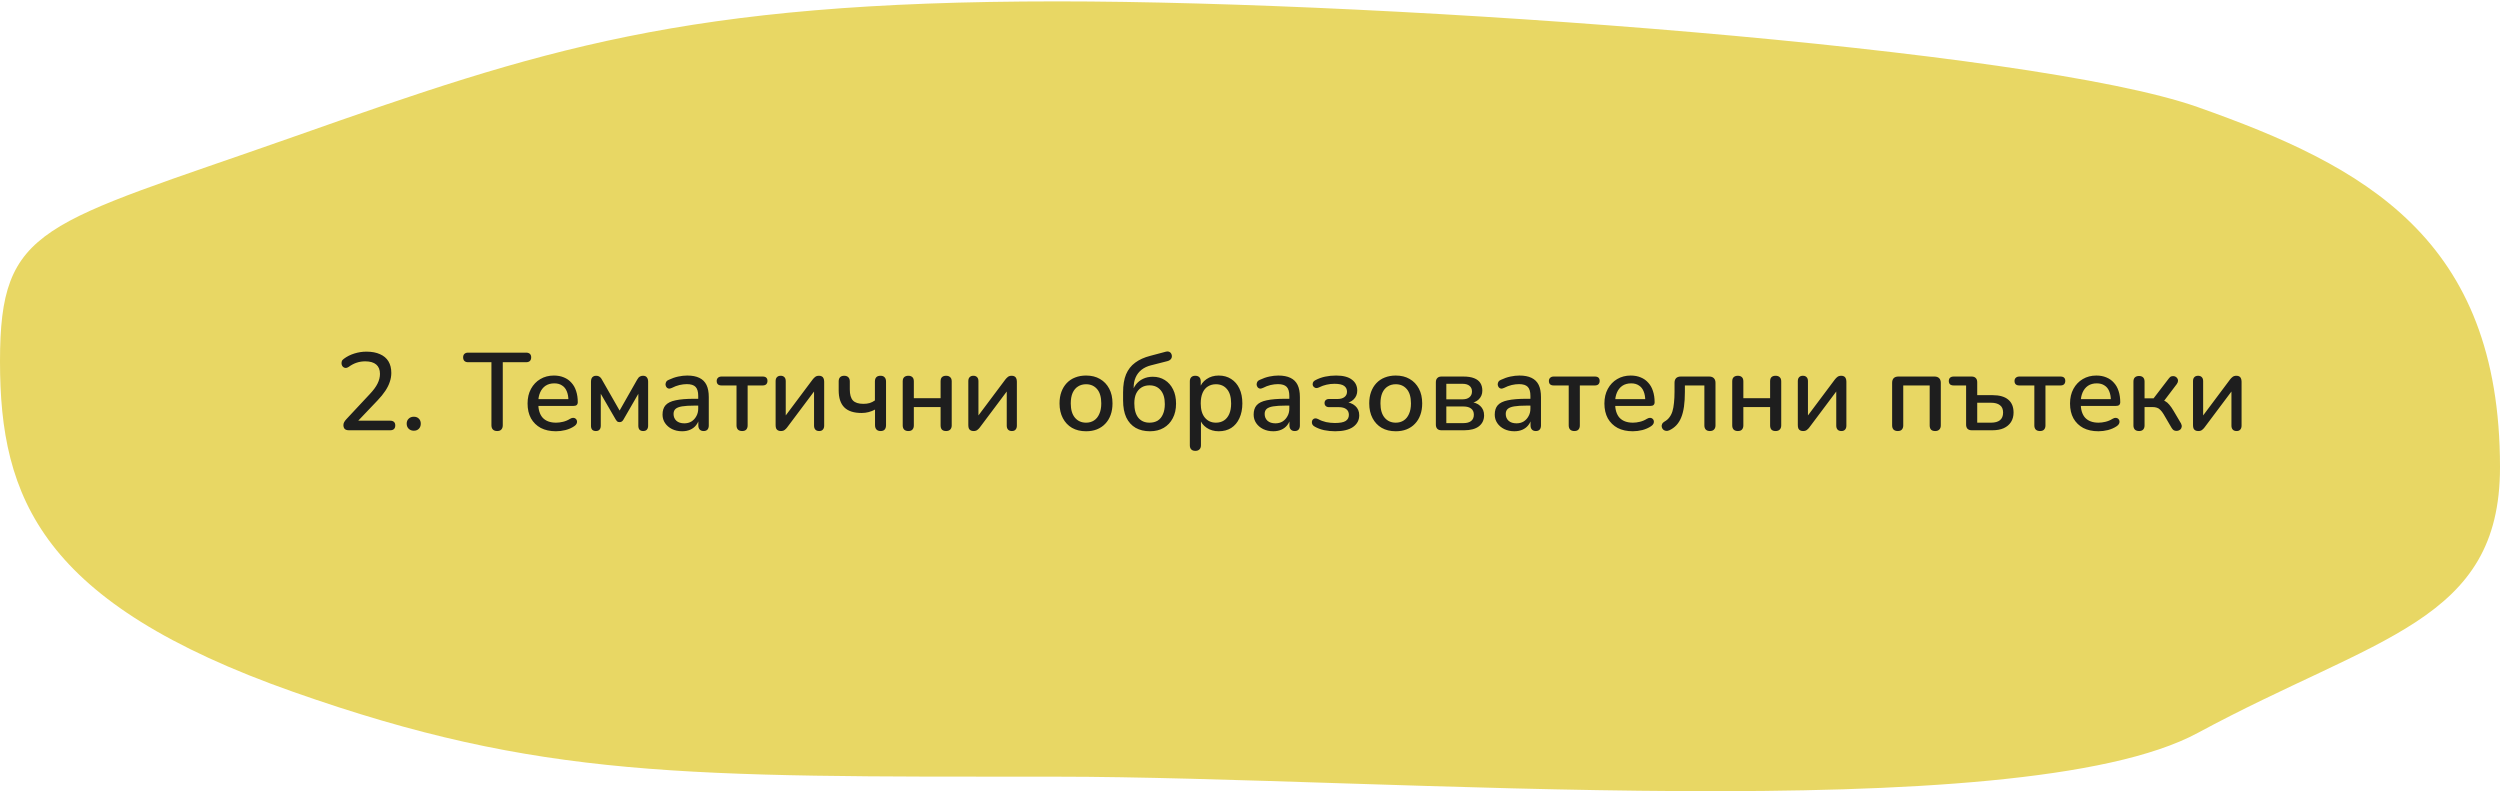
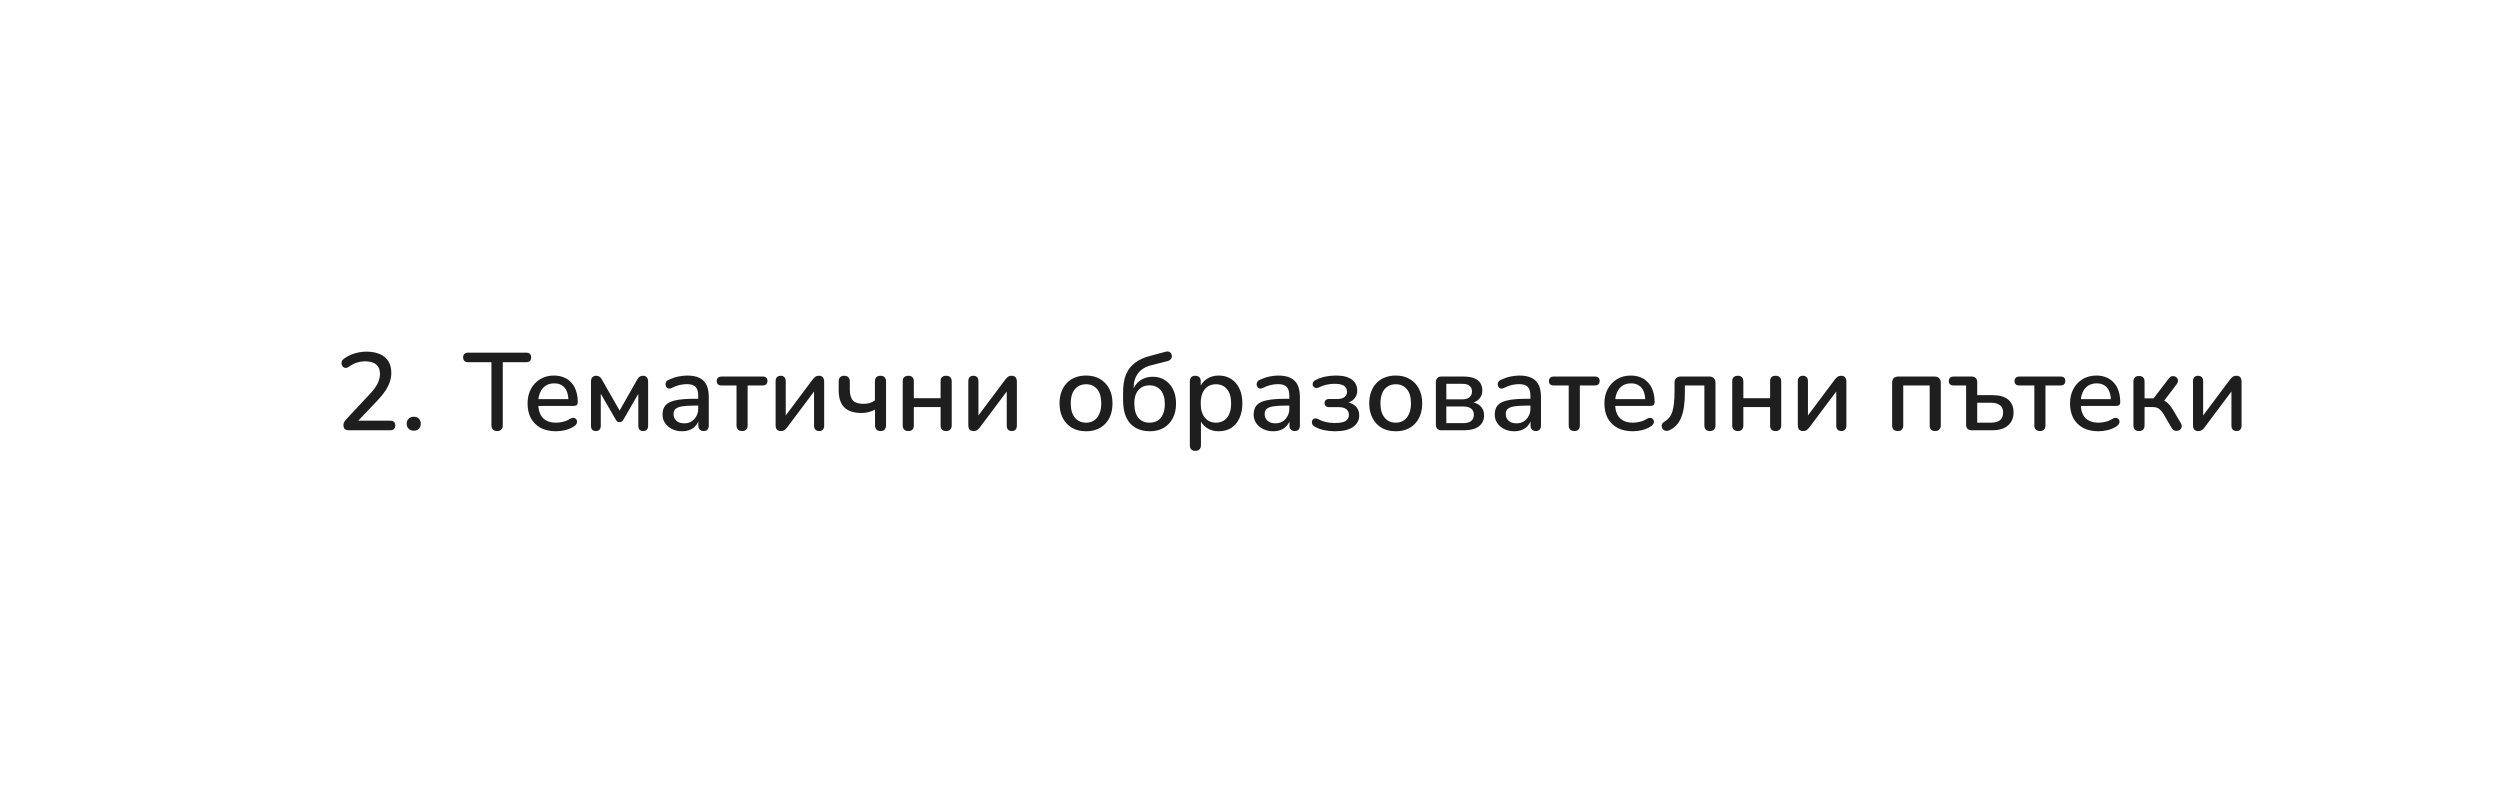
<svg xmlns="http://www.w3.org/2000/svg" width="613" height="194" viewBox="0 0 613 194" fill="none">
-   <path d="M0 88.635C0 122.149 10.121 147.882 71.963 169.668C132.513 190.998 167.534 190.442 259.194 190.442C338.424 190.442 494.932 203.456 538.906 179.704C582.88 155.952 613 152.53 613 114.566C613 58.331 579.708 40.687 538.906 26.269C498.104 11.851 343.088 0.338 259.194 0.338C167.534 0.338 132.513 12.215 71.963 33.545C10.121 55.331 0 55.12 0 88.635Z" fill="#E8D764" />
  <path d="M85.581 105.502C85.095 105.502 84.744 105.394 84.528 105.178C84.312 104.944 84.204 104.629 84.204 104.233C84.204 103.981 84.267 103.738 84.393 103.504C84.519 103.27 84.699 103.027 84.933 102.775L90.684 96.619C91.566 95.683 92.196 94.828 92.574 94.054C92.97 93.262 93.168 92.47 93.168 91.678C93.168 90.67 92.862 89.905 92.25 89.383C91.638 88.861 90.738 88.6 89.55 88.6C88.83 88.6 88.137 88.708 87.471 88.924C86.805 89.14 86.139 89.491 85.473 89.977C85.203 90.157 84.951 90.238 84.717 90.22C84.483 90.202 84.276 90.112 84.096 89.95C83.934 89.788 83.826 89.59 83.772 89.356C83.718 89.122 83.727 88.879 83.799 88.627C83.871 88.375 84.042 88.159 84.312 87.979C85.05 87.421 85.905 86.989 86.877 86.683C87.849 86.377 88.839 86.224 89.847 86.224C91.161 86.224 92.268 86.431 93.168 86.845C94.086 87.241 94.779 87.826 95.247 88.6C95.715 89.374 95.949 90.319 95.949 91.435C95.949 92.191 95.823 92.929 95.571 93.649C95.337 94.369 94.968 95.107 94.464 95.863C93.978 96.601 93.339 97.384 92.547 98.212L87.093 103.936V103.153H95.679C96.075 103.153 96.381 103.252 96.597 103.45C96.813 103.648 96.921 103.936 96.921 104.314C96.921 104.692 96.813 104.989 96.597 105.205C96.381 105.403 96.075 105.502 95.679 105.502H85.581ZM101.473 105.61C100.951 105.61 100.528 105.448 100.204 105.124C99.88 104.8 99.719 104.386 99.719 103.882C99.719 103.378 99.88 102.973 100.204 102.667C100.528 102.343 100.951 102.181 101.473 102.181C101.995 102.181 102.409 102.343 102.715 102.667C103.021 102.973 103.174 103.378 103.174 103.882C103.174 104.386 103.021 104.8 102.715 105.124C102.409 105.448 101.995 105.61 101.473 105.61ZM121.903 105.691C121.453 105.691 121.102 105.565 120.85 105.313C120.616 105.061 120.499 104.71 120.499 104.26V88.816H114.775C114.397 88.816 114.1 88.717 113.884 88.519C113.668 88.303 113.56 88.006 113.56 87.628C113.56 87.25 113.668 86.962 113.884 86.764C114.1 86.566 114.397 86.467 114.775 86.467H129.004C129.4 86.467 129.706 86.566 129.922 86.764C130.138 86.962 130.246 87.25 130.246 87.628C130.246 88.006 130.138 88.303 129.922 88.519C129.706 88.717 129.4 88.816 129.004 88.816H123.28V104.26C123.28 104.71 123.163 105.061 122.929 105.313C122.713 105.565 122.371 105.691 121.903 105.691ZM136.325 105.745C134.885 105.745 133.643 105.475 132.599 104.935C131.573 104.377 130.772 103.594 130.196 102.586C129.638 101.56 129.359 100.345 129.359 98.941C129.359 97.573 129.638 96.376 130.196 95.35C130.754 94.324 131.519 93.523 132.491 92.947C133.463 92.371 134.57 92.083 135.812 92.083C136.73 92.083 137.549 92.236 138.269 92.542C138.989 92.83 139.601 93.262 140.105 93.838C140.627 94.396 141.014 95.08 141.266 95.89C141.536 96.7 141.671 97.609 141.671 98.617C141.671 98.923 141.581 99.157 141.401 99.319C141.221 99.463 140.951 99.535 140.591 99.535H131.519V97.861H139.835L139.376 98.239C139.376 97.339 139.241 96.574 138.971 95.944C138.719 95.314 138.332 94.837 137.81 94.513C137.306 94.171 136.676 94 135.92 94C135.074 94 134.354 94.198 133.76 94.594C133.184 94.99 132.743 95.539 132.437 96.241C132.131 96.943 131.978 97.762 131.978 98.698V98.86C131.978 100.444 132.347 101.641 133.085 102.451C133.841 103.243 134.93 103.639 136.352 103.639C136.892 103.639 137.459 103.567 138.053 103.423C138.665 103.279 139.241 103.036 139.781 102.694C140.087 102.514 140.357 102.433 140.591 102.451C140.843 102.469 141.041 102.55 141.185 102.694C141.347 102.838 141.446 103.018 141.482 103.234C141.518 103.45 141.482 103.675 141.374 103.909C141.266 104.125 141.077 104.323 140.807 104.503C140.195 104.917 139.484 105.232 138.674 105.448C137.864 105.646 137.081 105.745 136.325 105.745ZM146.122 105.691C145.726 105.691 145.42 105.583 145.204 105.367C145.006 105.133 144.907 104.809 144.907 104.395V93.595C144.907 93.289 144.952 93.028 145.042 92.812C145.132 92.596 145.267 92.434 145.447 92.326C145.627 92.2 145.861 92.137 146.149 92.137C146.419 92.137 146.644 92.182 146.824 92.272C147.004 92.362 147.157 92.479 147.283 92.623C147.409 92.767 147.517 92.929 147.607 93.109L151.927 100.669L156.22 93.109C156.328 92.911 156.445 92.74 156.571 92.596C156.697 92.452 156.85 92.344 157.03 92.272C157.21 92.182 157.426 92.137 157.678 92.137C158.092 92.137 158.398 92.263 158.596 92.515C158.812 92.767 158.92 93.127 158.92 93.595V104.395C158.92 104.809 158.812 105.133 158.596 105.367C158.398 105.583 158.101 105.691 157.705 105.691C157.327 105.691 157.03 105.583 156.814 105.367C156.616 105.133 156.517 104.809 156.517 104.395V95.485H157.138L152.872 102.883C152.782 103.045 152.665 103.189 152.521 103.315C152.377 103.441 152.179 103.504 151.927 103.504C151.657 103.504 151.45 103.441 151.306 103.315C151.18 103.171 151.072 103.027 150.982 102.883L146.689 95.485H147.31V104.395C147.31 104.809 147.202 105.133 146.986 105.367C146.788 105.583 146.5 105.691 146.122 105.691ZM167.261 105.745C166.343 105.745 165.515 105.565 164.777 105.205C164.057 104.845 163.49 104.359 163.076 103.747C162.662 103.135 162.455 102.442 162.455 101.668C162.455 100.696 162.698 99.931 163.184 99.373C163.688 98.797 164.507 98.392 165.641 98.158C166.793 97.906 168.341 97.78 170.285 97.78H171.554V99.454H170.312C169.016 99.454 167.99 99.517 167.234 99.643C166.478 99.769 165.938 99.985 165.614 100.291C165.308 100.579 165.155 100.984 165.155 101.506C165.155 102.19 165.389 102.748 165.857 103.18C166.325 103.594 166.973 103.801 167.801 103.801C168.467 103.801 169.052 103.648 169.556 103.342C170.06 103.018 170.456 102.586 170.744 102.046C171.05 101.506 171.203 100.885 171.203 100.183V97.078C171.203 96.052 170.987 95.314 170.555 94.864C170.123 94.414 169.412 94.189 168.422 94.189C167.846 94.189 167.243 94.261 166.613 94.405C166.001 94.549 165.362 94.792 164.696 95.134C164.39 95.278 164.129 95.323 163.913 95.269C163.697 95.215 163.526 95.098 163.4 94.918C163.274 94.72 163.202 94.513 163.184 94.297C163.184 94.063 163.238 93.838 163.346 93.622C163.472 93.406 163.679 93.244 163.967 93.136C164.759 92.758 165.542 92.488 166.316 92.326C167.09 92.164 167.819 92.083 168.503 92.083C169.709 92.083 170.699 92.272 171.473 92.65C172.265 93.028 172.85 93.604 173.228 94.378C173.606 95.152 173.795 96.151 173.795 97.375V104.314C173.795 104.746 173.687 105.088 173.471 105.34C173.255 105.574 172.94 105.691 172.526 105.691C172.13 105.691 171.815 105.574 171.581 105.34C171.347 105.088 171.23 104.746 171.23 104.314V102.559H171.473C171.329 103.225 171.059 103.801 170.663 104.287C170.285 104.755 169.808 105.115 169.232 105.367C168.656 105.619 167.999 105.745 167.261 105.745ZM181.971 105.691C181.539 105.691 181.197 105.574 180.945 105.34C180.711 105.088 180.594 104.746 180.594 104.314V94.513H176.922C176.13 94.513 175.734 94.144 175.734 93.406C175.734 93.082 175.842 92.821 176.058 92.623C176.274 92.425 176.562 92.326 176.922 92.326H186.993C187.785 92.326 188.181 92.686 188.181 93.406C188.181 93.766 188.073 94.045 187.857 94.243C187.659 94.423 187.371 94.513 186.993 94.513H183.321V104.314C183.321 104.746 183.204 105.088 182.97 105.34C182.754 105.574 182.421 105.691 181.971 105.691ZM191.449 105.691C191.179 105.691 190.945 105.637 190.747 105.529C190.567 105.439 190.423 105.286 190.315 105.07C190.225 104.854 190.18 104.575 190.18 104.233V93.46C190.18 93.028 190.288 92.704 190.504 92.488C190.72 92.254 191.026 92.137 191.422 92.137C191.818 92.137 192.124 92.254 192.34 92.488C192.556 92.704 192.664 93.028 192.664 93.46V102.802H191.962L199.279 93.028C199.459 92.794 199.666 92.587 199.9 92.407C200.134 92.227 200.449 92.137 200.845 92.137C201.115 92.137 201.34 92.191 201.52 92.299C201.7 92.389 201.835 92.542 201.925 92.758C202.033 92.974 202.087 93.253 202.087 93.595V104.368C202.087 104.782 201.979 105.106 201.763 105.34C201.565 105.574 201.268 105.691 200.872 105.691C200.458 105.691 200.143 105.574 199.927 105.34C199.711 105.106 199.603 104.782 199.603 104.368V95.026H200.332L192.988 104.827C192.826 105.043 192.628 105.241 192.394 105.421C192.178 105.601 191.863 105.691 191.449 105.691ZM215.932 105.691C215.482 105.691 215.14 105.565 214.906 105.313C214.672 105.061 214.555 104.701 214.555 104.233V100.426C214.069 100.696 213.547 100.903 212.989 101.047C212.449 101.191 211.873 101.263 211.261 101.263C209.353 101.263 207.94 100.804 207.022 99.886C206.104 98.968 205.645 97.573 205.645 95.701V93.514C205.645 93.064 205.762 92.722 205.996 92.488C206.23 92.254 206.563 92.137 206.995 92.137C207.427 92.137 207.76 92.254 207.994 92.488C208.246 92.722 208.372 93.064 208.372 93.514V95.485C208.372 96.727 208.624 97.627 209.128 98.185C209.65 98.743 210.505 99.022 211.693 99.022C212.269 99.022 212.782 98.959 213.232 98.833C213.682 98.689 214.114 98.473 214.528 98.185V93.568C214.528 92.614 214.987 92.137 215.905 92.137C216.355 92.137 216.688 92.263 216.904 92.515C217.138 92.749 217.255 93.1 217.255 93.568V104.233C217.255 104.701 217.147 105.061 216.931 105.313C216.715 105.565 216.382 105.691 215.932 105.691ZM222.723 105.691C222.291 105.691 221.949 105.574 221.697 105.34C221.463 105.088 221.346 104.746 221.346 104.314V93.514C221.346 93.046 221.463 92.704 221.697 92.488C221.949 92.254 222.291 92.137 222.723 92.137C223.155 92.137 223.488 92.254 223.722 92.488C223.956 92.704 224.073 93.046 224.073 93.514V97.645H230.634V93.514C230.634 93.046 230.742 92.704 230.958 92.488C231.192 92.254 231.534 92.137 231.984 92.137C232.416 92.137 232.749 92.254 232.983 92.488C233.235 92.704 233.361 93.046 233.361 93.514V104.314C233.361 104.746 233.235 105.088 232.983 105.34C232.749 105.574 232.416 105.691 231.984 105.691C231.534 105.691 231.192 105.574 230.958 105.34C230.742 105.088 230.634 104.746 230.634 104.314V99.805H224.073V104.314C224.073 104.746 223.956 105.088 223.722 105.34C223.506 105.574 223.173 105.691 222.723 105.691ZM238.699 105.691C238.429 105.691 238.195 105.637 237.997 105.529C237.817 105.439 237.673 105.286 237.565 105.07C237.475 104.854 237.43 104.575 237.43 104.233V93.46C237.43 93.028 237.538 92.704 237.754 92.488C237.97 92.254 238.276 92.137 238.672 92.137C239.068 92.137 239.374 92.254 239.59 92.488C239.806 92.704 239.914 93.028 239.914 93.46V102.802H239.212L246.529 93.028C246.709 92.794 246.916 92.587 247.15 92.407C247.384 92.227 247.699 92.137 248.095 92.137C248.365 92.137 248.59 92.191 248.77 92.299C248.95 92.389 249.085 92.542 249.175 92.758C249.283 92.974 249.337 93.253 249.337 93.595V104.368C249.337 104.782 249.229 105.106 249.013 105.34C248.815 105.574 248.518 105.691 248.122 105.691C247.708 105.691 247.393 105.574 247.177 105.34C246.961 105.106 246.853 104.782 246.853 104.368V95.026H247.582L240.238 104.827C240.076 105.043 239.878 105.241 239.644 105.421C239.428 105.601 239.113 105.691 238.699 105.691ZM266.305 105.745C264.973 105.745 263.821 105.466 262.849 104.908C261.895 104.35 261.148 103.558 260.608 102.532C260.068 101.506 259.798 100.3 259.798 98.914C259.798 97.852 259.951 96.907 260.257 96.079C260.563 95.251 260.995 94.54 261.553 93.946C262.129 93.334 262.813 92.875 263.605 92.569C264.415 92.245 265.315 92.083 266.305 92.083C267.619 92.083 268.753 92.362 269.707 92.92C270.679 93.478 271.435 94.27 271.975 95.296C272.515 96.304 272.785 97.51 272.785 98.914C272.785 99.958 272.632 100.903 272.326 101.749C272.02 102.595 271.579 103.315 271.003 103.909C270.445 104.503 269.761 104.962 268.951 105.286C268.159 105.592 267.277 105.745 266.305 105.745ZM266.305 103.639C267.043 103.639 267.691 103.459 268.249 103.099C268.807 102.739 269.239 102.208 269.545 101.506C269.869 100.804 270.031 99.94 270.031 98.914C270.031 97.366 269.689 96.196 269.005 95.404C268.321 94.612 267.421 94.216 266.305 94.216C265.549 94.216 264.892 94.396 264.334 94.756C263.776 95.098 263.335 95.62 263.011 96.322C262.705 97.024 262.552 97.888 262.552 98.914C262.552 100.444 262.894 101.614 263.578 102.424C264.262 103.234 265.171 103.639 266.305 103.639ZM281.969 105.745C280.619 105.745 279.449 105.466 278.459 104.908C277.469 104.332 276.704 103.486 276.164 102.37C275.642 101.236 275.381 99.841 275.381 98.185V96.187C275.381 94.423 275.624 92.956 276.11 91.786C276.614 90.598 277.361 89.644 278.351 88.924C279.341 88.186 280.574 87.628 282.05 87.25L285.803 86.251C286.181 86.143 286.505 86.161 286.775 86.305C287.045 86.449 287.225 86.701 287.315 87.061C287.387 87.439 287.324 87.754 287.126 88.006C286.946 88.258 286.658 88.438 286.262 88.546L282.239 89.572C281.303 89.806 280.52 90.175 279.89 90.679C279.26 91.183 278.783 91.804 278.459 92.542C278.135 93.28 277.973 94.126 277.973 95.08V96.322H277.568C277.766 95.548 278.09 94.864 278.54 94.27C279.008 93.676 279.584 93.217 280.268 92.893C280.97 92.551 281.771 92.38 282.671 92.38C283.787 92.38 284.768 92.65 285.614 93.19C286.478 93.73 287.153 94.495 287.639 95.485C288.125 96.457 288.368 97.618 288.368 98.968C288.368 100.354 288.098 101.551 287.558 102.559C287.036 103.567 286.298 104.35 285.344 104.908C284.39 105.466 283.265 105.745 281.969 105.745ZM281.861 103.639C282.653 103.639 283.328 103.468 283.886 103.126C284.444 102.766 284.867 102.244 285.155 101.56C285.461 100.876 285.614 100.048 285.614 99.076C285.614 97.618 285.281 96.493 284.615 95.701C283.949 94.891 283.031 94.486 281.861 94.486C281.087 94.486 280.421 94.666 279.863 95.026C279.305 95.386 278.873 95.89 278.567 96.538C278.279 97.186 278.135 97.969 278.135 98.887C278.135 100.435 278.459 101.614 279.107 102.424C279.773 103.234 280.691 103.639 281.861 103.639ZM293.097 110.551C292.665 110.551 292.332 110.434 292.098 110.2C291.864 109.966 291.747 109.624 291.747 109.174V93.514C291.747 93.064 291.864 92.722 292.098 92.488C292.332 92.254 292.656 92.137 293.07 92.137C293.502 92.137 293.835 92.254 294.069 92.488C294.303 92.722 294.42 93.064 294.42 93.514V95.863L294.123 95.296C294.411 94.324 294.978 93.55 295.824 92.974C296.67 92.38 297.669 92.083 298.821 92.083C299.991 92.083 301.008 92.362 301.872 92.92C302.754 93.478 303.429 94.261 303.897 95.269C304.383 96.277 304.626 97.492 304.626 98.914C304.626 100.3 304.383 101.515 303.897 102.559C303.429 103.585 302.763 104.377 301.899 104.935C301.035 105.475 300.009 105.745 298.821 105.745C297.687 105.745 296.697 105.457 295.851 104.881C295.005 104.305 294.438 103.54 294.15 102.586H294.474V109.174C294.474 109.624 294.348 109.966 294.096 110.2C293.862 110.434 293.529 110.551 293.097 110.551ZM298.146 103.639C298.902 103.639 299.559 103.459 300.117 103.099C300.675 102.739 301.107 102.208 301.413 101.506C301.719 100.804 301.872 99.94 301.872 98.914C301.872 97.366 301.53 96.196 300.846 95.404C300.18 94.612 299.28 94.216 298.146 94.216C297.408 94.216 296.751 94.396 296.175 94.756C295.617 95.098 295.185 95.62 294.879 96.322C294.573 97.024 294.42 97.888 294.42 98.914C294.42 100.444 294.762 101.614 295.446 102.424C296.13 103.234 297.03 103.639 298.146 103.639ZM312.201 105.745C311.283 105.745 310.455 105.565 309.717 105.205C308.997 104.845 308.43 104.359 308.016 103.747C307.602 103.135 307.395 102.442 307.395 101.668C307.395 100.696 307.638 99.931 308.124 99.373C308.628 98.797 309.447 98.392 310.581 98.158C311.733 97.906 313.281 97.78 315.225 97.78H316.494V99.454H315.252C313.956 99.454 312.93 99.517 312.174 99.643C311.418 99.769 310.878 99.985 310.554 100.291C310.248 100.579 310.095 100.984 310.095 101.506C310.095 102.19 310.329 102.748 310.797 103.18C311.265 103.594 311.913 103.801 312.741 103.801C313.407 103.801 313.992 103.648 314.496 103.342C315 103.018 315.396 102.586 315.684 102.046C315.99 101.506 316.143 100.885 316.143 100.183V97.078C316.143 96.052 315.927 95.314 315.495 94.864C315.063 94.414 314.352 94.189 313.362 94.189C312.786 94.189 312.183 94.261 311.553 94.405C310.941 94.549 310.302 94.792 309.636 95.134C309.33 95.278 309.069 95.323 308.853 95.269C308.637 95.215 308.466 95.098 308.34 94.918C308.214 94.72 308.142 94.513 308.124 94.297C308.124 94.063 308.178 93.838 308.286 93.622C308.412 93.406 308.619 93.244 308.907 93.136C309.699 92.758 310.482 92.488 311.256 92.326C312.03 92.164 312.759 92.083 313.443 92.083C314.649 92.083 315.639 92.272 316.413 92.65C317.205 93.028 317.79 93.604 318.168 94.378C318.546 95.152 318.735 96.151 318.735 97.375V104.314C318.735 104.746 318.627 105.088 318.411 105.34C318.195 105.574 317.88 105.691 317.466 105.691C317.07 105.691 316.755 105.574 316.521 105.34C316.287 105.088 316.17 104.746 316.17 104.314V102.559H316.413C316.269 103.225 315.999 103.801 315.603 104.287C315.225 104.755 314.748 105.115 314.172 105.367C313.596 105.619 312.939 105.745 312.201 105.745ZM327.371 105.745C326.453 105.745 325.553 105.655 324.671 105.475C323.789 105.277 323.024 104.989 322.376 104.611C322.106 104.467 321.917 104.296 321.809 104.098C321.701 103.882 321.656 103.666 321.674 103.45C321.692 103.216 321.764 103.027 321.89 102.883C322.034 102.721 322.214 102.622 322.43 102.586C322.664 102.55 322.934 102.613 323.24 102.775C323.816 103.099 324.464 103.342 325.184 103.504C325.904 103.648 326.615 103.72 327.317 103.72C328.541 103.72 329.414 103.558 329.936 103.234C330.476 102.892 330.746 102.388 330.746 101.722C330.746 101.11 330.53 100.642 330.098 100.318C329.666 99.994 329.054 99.832 328.262 99.832H325.886C325.544 99.832 325.274 99.742 325.076 99.562C324.878 99.382 324.779 99.139 324.779 98.833C324.779 98.509 324.878 98.266 325.076 98.104C325.274 97.924 325.544 97.834 325.886 97.834H327.965C328.667 97.834 329.225 97.681 329.639 97.375C330.071 97.051 330.287 96.61 330.287 96.052C330.287 95.44 330.053 94.963 329.585 94.621C329.117 94.279 328.325 94.108 327.209 94.108C326.543 94.108 325.895 94.18 325.265 94.324C324.635 94.468 324.032 94.684 323.456 94.972C323.078 95.152 322.763 95.197 322.511 95.107C322.259 95.017 322.07 94.855 321.944 94.621C321.836 94.369 321.827 94.117 321.917 93.865C322.007 93.595 322.214 93.379 322.538 93.217C323.276 92.821 324.068 92.533 324.914 92.353C325.76 92.173 326.66 92.083 327.614 92.083C329.324 92.083 330.611 92.416 331.475 93.082C332.357 93.73 332.798 94.63 332.798 95.782C332.798 96.628 332.51 97.339 331.934 97.915C331.376 98.473 330.629 98.806 329.693 98.914V98.563C330.791 98.617 331.664 98.941 332.312 99.535C332.96 100.111 333.284 100.876 333.284 101.83C333.284 103.018 332.78 103.972 331.772 104.692C330.764 105.394 329.297 105.745 327.371 105.745ZM342.242 105.745C340.91 105.745 339.758 105.466 338.786 104.908C337.832 104.35 337.085 103.558 336.545 102.532C336.005 101.506 335.735 100.3 335.735 98.914C335.735 97.852 335.888 96.907 336.194 96.079C336.5 95.251 336.932 94.54 337.49 93.946C338.066 93.334 338.75 92.875 339.542 92.569C340.352 92.245 341.252 92.083 342.242 92.083C343.556 92.083 344.69 92.362 345.644 92.92C346.616 93.478 347.372 94.27 347.912 95.296C348.452 96.304 348.722 97.51 348.722 98.914C348.722 99.958 348.569 100.903 348.263 101.749C347.957 102.595 347.516 103.315 346.94 103.909C346.382 104.503 345.698 104.962 344.888 105.286C344.096 105.592 343.214 105.745 342.242 105.745ZM342.242 103.639C342.98 103.639 343.628 103.459 344.186 103.099C344.744 102.739 345.176 102.208 345.482 101.506C345.806 100.804 345.968 99.94 345.968 98.914C345.968 97.366 345.626 96.196 344.942 95.404C344.258 94.612 343.358 94.216 342.242 94.216C341.486 94.216 340.829 94.396 340.271 94.756C339.713 95.098 339.272 95.62 338.948 96.322C338.642 97.024 338.489 97.888 338.489 98.914C338.489 100.444 338.831 101.614 339.515 102.424C340.199 103.234 341.108 103.639 342.242 103.639ZM353.451 105.502C353.001 105.502 352.659 105.385 352.425 105.151C352.191 104.899 352.074 104.557 352.074 104.125V93.73C352.074 93.28 352.191 92.938 352.425 92.704C352.659 92.452 353.001 92.326 353.451 92.326H358.797C359.877 92.326 360.759 92.461 361.443 92.731C362.145 93.001 362.658 93.397 362.982 93.919C363.306 94.423 363.468 95.044 363.468 95.782C363.468 96.628 363.18 97.339 362.604 97.915C362.028 98.473 361.272 98.806 360.336 98.914V98.563C361.47 98.617 362.343 98.941 362.955 99.535C363.585 100.129 363.9 100.894 363.9 101.83C363.9 102.964 363.477 103.864 362.631 104.53C361.785 105.178 360.579 105.502 359.013 105.502H353.451ZM354.639 103.747H358.851C359.661 103.747 360.282 103.576 360.714 103.234C361.164 102.874 361.389 102.361 361.389 101.695C361.389 101.029 361.164 100.525 360.714 100.183C360.282 99.841 359.661 99.67 358.851 99.67H354.639V103.747ZM354.639 97.915H358.608C359.346 97.915 359.913 97.744 360.309 97.402C360.723 97.06 360.93 96.592 360.93 95.998C360.93 95.386 360.723 94.918 360.309 94.594C359.913 94.27 359.346 94.108 358.608 94.108H354.639V97.915ZM371.316 105.745C370.398 105.745 369.57 105.565 368.832 105.205C368.112 104.845 367.545 104.359 367.131 103.747C366.717 103.135 366.51 102.442 366.51 101.668C366.51 100.696 366.753 99.931 367.239 99.373C367.743 98.797 368.562 98.392 369.696 98.158C370.848 97.906 372.396 97.78 374.34 97.78H375.609V99.454H374.367C373.071 99.454 372.045 99.517 371.289 99.643C370.533 99.769 369.993 99.985 369.669 100.291C369.363 100.579 369.21 100.984 369.21 101.506C369.21 102.19 369.444 102.748 369.912 103.18C370.38 103.594 371.028 103.801 371.856 103.801C372.522 103.801 373.107 103.648 373.611 103.342C374.115 103.018 374.511 102.586 374.799 102.046C375.105 101.506 375.258 100.885 375.258 100.183V97.078C375.258 96.052 375.042 95.314 374.61 94.864C374.178 94.414 373.467 94.189 372.477 94.189C371.901 94.189 371.298 94.261 370.668 94.405C370.056 94.549 369.417 94.792 368.751 95.134C368.445 95.278 368.184 95.323 367.968 95.269C367.752 95.215 367.581 95.098 367.455 94.918C367.329 94.72 367.257 94.513 367.239 94.297C367.239 94.063 367.293 93.838 367.401 93.622C367.527 93.406 367.734 93.244 368.022 93.136C368.814 92.758 369.597 92.488 370.371 92.326C371.145 92.164 371.874 92.083 372.558 92.083C373.764 92.083 374.754 92.272 375.528 92.65C376.32 93.028 376.905 93.604 377.283 94.378C377.661 95.152 377.85 96.151 377.85 97.375V104.314C377.85 104.746 377.742 105.088 377.526 105.34C377.31 105.574 376.995 105.691 376.581 105.691C376.185 105.691 375.87 105.574 375.636 105.34C375.402 105.088 375.285 104.746 375.285 104.314V102.559H375.528C375.384 103.225 375.114 103.801 374.718 104.287C374.34 104.755 373.863 105.115 373.287 105.367C372.711 105.619 372.054 105.745 371.316 105.745ZM386.027 105.691C385.595 105.691 385.253 105.574 385.001 105.34C384.767 105.088 384.65 104.746 384.65 104.314V94.513H380.978C380.186 94.513 379.79 94.144 379.79 93.406C379.79 93.082 379.898 92.821 380.114 92.623C380.33 92.425 380.618 92.326 380.978 92.326H391.049C391.841 92.326 392.237 92.686 392.237 93.406C392.237 93.766 392.129 94.045 391.913 94.243C391.715 94.423 391.427 94.513 391.049 94.513H387.377V104.314C387.377 104.746 387.26 105.088 387.026 105.34C386.81 105.574 386.477 105.691 386.027 105.691ZM400.366 105.745C398.926 105.745 397.684 105.475 396.64 104.935C395.614 104.377 394.813 103.594 394.237 102.586C393.679 101.56 393.4 100.345 393.4 98.941C393.4 97.573 393.679 96.376 394.237 95.35C394.795 94.324 395.56 93.523 396.532 92.947C397.504 92.371 398.611 92.083 399.853 92.083C400.771 92.083 401.59 92.236 402.31 92.542C403.03 92.83 403.642 93.262 404.146 93.838C404.668 94.396 405.055 95.08 405.307 95.89C405.577 96.7 405.712 97.609 405.712 98.617C405.712 98.923 405.622 99.157 405.442 99.319C405.262 99.463 404.992 99.535 404.632 99.535H395.56V97.861H403.876L403.417 98.239C403.417 97.339 403.282 96.574 403.012 95.944C402.76 95.314 402.373 94.837 401.851 94.513C401.347 94.171 400.717 94 399.961 94C399.115 94 398.395 94.198 397.801 94.594C397.225 94.99 396.784 95.539 396.478 96.241C396.172 96.943 396.019 97.762 396.019 98.698V98.86C396.019 100.444 396.388 101.641 397.126 102.451C397.882 103.243 398.971 103.639 400.393 103.639C400.933 103.639 401.5 103.567 402.094 103.423C402.706 103.279 403.282 103.036 403.822 102.694C404.128 102.514 404.398 102.433 404.632 102.451C404.884 102.469 405.082 102.55 405.226 102.694C405.388 102.838 405.487 103.018 405.523 103.234C405.559 103.45 405.523 103.675 405.415 103.909C405.307 104.125 405.118 104.323 404.848 104.503C404.236 104.917 403.525 105.232 402.715 105.448C401.905 105.646 401.122 105.745 400.366 105.745ZM419.262 105.691C418.83 105.691 418.497 105.574 418.263 105.34C418.029 105.088 417.912 104.746 417.912 104.314V94.513H413.133V96.106C413.133 97.438 413.061 98.626 412.917 99.67C412.773 100.696 412.548 101.587 412.242 102.343C411.936 103.099 411.54 103.738 411.054 104.26C410.568 104.782 409.974 105.205 409.272 105.529C408.966 105.655 408.687 105.691 408.435 105.637C408.183 105.583 407.967 105.475 407.787 105.313C407.625 105.133 407.517 104.926 407.463 104.692C407.409 104.458 407.436 104.224 407.544 103.99C407.652 103.738 407.85 103.531 408.138 103.369C408.624 103.099 409.02 102.757 409.326 102.343C409.65 101.929 409.902 101.434 410.082 100.858C410.262 100.264 410.388 99.571 410.46 98.779C410.55 97.987 410.595 97.069 410.595 96.025V93.865C410.595 93.379 410.721 93.001 410.973 92.731C411.243 92.461 411.63 92.326 412.134 92.326H419.1C419.586 92.326 419.964 92.461 420.234 92.731C420.504 93.001 420.639 93.379 420.639 93.865V104.314C420.639 104.746 420.513 105.088 420.261 105.34C420.027 105.574 419.694 105.691 419.262 105.691ZM426.119 105.691C425.687 105.691 425.345 105.574 425.093 105.34C424.859 105.088 424.742 104.746 424.742 104.314V93.514C424.742 93.046 424.859 92.704 425.093 92.488C425.345 92.254 425.687 92.137 426.119 92.137C426.551 92.137 426.884 92.254 427.118 92.488C427.352 92.704 427.469 93.046 427.469 93.514V97.645H434.03V93.514C434.03 93.046 434.138 92.704 434.354 92.488C434.588 92.254 434.93 92.137 435.38 92.137C435.812 92.137 436.145 92.254 436.379 92.488C436.631 92.704 436.757 93.046 436.757 93.514V104.314C436.757 104.746 436.631 105.088 436.379 105.34C436.145 105.574 435.812 105.691 435.38 105.691C434.93 105.691 434.588 105.574 434.354 105.34C434.138 105.088 434.03 104.746 434.03 104.314V99.805H427.469V104.314C427.469 104.746 427.352 105.088 427.118 105.34C426.902 105.574 426.569 105.691 426.119 105.691ZM442.095 105.691C441.825 105.691 441.591 105.637 441.393 105.529C441.213 105.439 441.069 105.286 440.961 105.07C440.871 104.854 440.826 104.575 440.826 104.233V93.46C440.826 93.028 440.934 92.704 441.15 92.488C441.366 92.254 441.672 92.137 442.068 92.137C442.464 92.137 442.77 92.254 442.986 92.488C443.202 92.704 443.31 93.028 443.31 93.46V102.802H442.608L449.925 93.028C450.105 92.794 450.312 92.587 450.546 92.407C450.78 92.227 451.095 92.137 451.491 92.137C451.761 92.137 451.986 92.191 452.166 92.299C452.346 92.389 452.481 92.542 452.571 92.758C452.679 92.974 452.733 93.253 452.733 93.595V104.368C452.733 104.782 452.625 105.106 452.409 105.34C452.211 105.574 451.914 105.691 451.518 105.691C451.104 105.691 450.789 105.574 450.573 105.34C450.357 105.106 450.249 104.782 450.249 104.368V95.026H450.978L443.634 104.827C443.472 105.043 443.274 105.241 443.04 105.421C442.824 105.601 442.509 105.691 442.095 105.691ZM465.327 105.691C464.895 105.691 464.553 105.574 464.301 105.34C464.067 105.088 463.95 104.746 463.95 104.314V93.865C463.95 93.379 464.076 93.001 464.328 92.731C464.598 92.461 464.985 92.326 465.489 92.326H474.345C474.831 92.326 475.209 92.461 475.479 92.731C475.749 93.001 475.884 93.379 475.884 93.865V104.314C475.884 104.746 475.758 105.088 475.506 105.34C475.272 105.574 474.939 105.691 474.507 105.691C474.057 105.691 473.715 105.574 473.481 105.34C473.265 105.088 473.157 104.746 473.157 104.314V94.513H466.677V104.314C466.677 104.746 466.56 105.088 466.326 105.34C466.11 105.574 465.777 105.691 465.327 105.691ZM483.465 105.502C483.033 105.502 482.691 105.385 482.439 105.151C482.205 104.899 482.088 104.557 482.088 104.125V94.513H479.064C478.668 94.513 478.362 94.423 478.146 94.243C477.948 94.045 477.849 93.766 477.849 93.406C477.849 93.082 477.948 92.821 478.146 92.623C478.362 92.425 478.668 92.326 479.064 92.326H483.438C483.888 92.326 484.23 92.452 484.464 92.704C484.698 92.938 484.815 93.28 484.815 93.73V96.889H488.541C490.269 96.889 491.565 97.258 492.429 97.996C493.293 98.716 493.725 99.769 493.725 101.155C493.725 102.037 493.518 102.811 493.104 103.477C492.69 104.125 492.096 104.629 491.322 104.989C490.566 105.331 489.639 105.502 488.541 105.502H483.465ZM484.815 103.639H488.19C489.144 103.639 489.873 103.441 490.377 103.045C490.899 102.631 491.16 102.001 491.16 101.155C491.16 100.327 490.899 99.724 490.377 99.346C489.873 98.95 489.144 98.752 488.19 98.752H484.815V103.639ZM500.197 105.691C499.765 105.691 499.423 105.574 499.171 105.34C498.937 105.088 498.82 104.746 498.82 104.314V94.513H495.148C494.356 94.513 493.96 94.144 493.96 93.406C493.96 93.082 494.068 92.821 494.284 92.623C494.5 92.425 494.788 92.326 495.148 92.326H505.219C506.011 92.326 506.407 92.686 506.407 93.406C506.407 93.766 506.299 94.045 506.083 94.243C505.885 94.423 505.597 94.513 505.219 94.513H501.547V104.314C501.547 104.746 501.43 105.088 501.196 105.34C500.98 105.574 500.647 105.691 500.197 105.691ZM514.536 105.745C513.096 105.745 511.854 105.475 510.81 104.935C509.784 104.377 508.983 103.594 508.407 102.586C507.849 101.56 507.57 100.345 507.57 98.941C507.57 97.573 507.849 96.376 508.407 95.35C508.965 94.324 509.73 93.523 510.702 92.947C511.674 92.371 512.781 92.083 514.023 92.083C514.941 92.083 515.76 92.236 516.48 92.542C517.2 92.83 517.812 93.262 518.316 93.838C518.838 94.396 519.225 95.08 519.477 95.89C519.747 96.7 519.882 97.609 519.882 98.617C519.882 98.923 519.792 99.157 519.612 99.319C519.432 99.463 519.162 99.535 518.802 99.535H509.73V97.861H518.046L517.587 98.239C517.587 97.339 517.452 96.574 517.182 95.944C516.93 95.314 516.543 94.837 516.021 94.513C515.517 94.171 514.887 94 514.131 94C513.285 94 512.565 94.198 511.971 94.594C511.395 94.99 510.954 95.539 510.648 96.241C510.342 96.943 510.189 97.762 510.189 98.698V98.86C510.189 100.444 510.558 101.641 511.296 102.451C512.052 103.243 513.141 103.639 514.563 103.639C515.103 103.639 515.67 103.567 516.264 103.423C516.876 103.279 517.452 103.036 517.992 102.694C518.298 102.514 518.568 102.433 518.802 102.451C519.054 102.469 519.252 102.55 519.396 102.694C519.558 102.838 519.657 103.018 519.693 103.234C519.729 103.45 519.693 103.675 519.585 103.909C519.477 104.125 519.288 104.323 519.018 104.503C518.406 104.917 517.695 105.232 516.885 105.448C516.075 105.646 515.292 105.745 514.536 105.745ZM524.495 105.691C524.063 105.691 523.721 105.574 523.469 105.34C523.235 105.088 523.118 104.746 523.118 104.314V93.568C523.118 93.118 523.235 92.776 523.469 92.542C523.721 92.308 524.063 92.191 524.495 92.191C524.927 92.191 525.26 92.308 525.494 92.542C525.728 92.776 525.845 93.118 525.845 93.568V97.672H528.059L531.785 92.812C531.983 92.524 532.208 92.344 532.46 92.272C532.73 92.2 532.982 92.2 533.216 92.272C533.468 92.344 533.666 92.479 533.81 92.677C533.972 92.857 534.053 93.082 534.053 93.352C534.053 93.604 533.954 93.874 533.756 94.162L530.219 98.833L529.544 97.969C530.048 98.023 530.489 98.149 530.867 98.347C531.245 98.545 531.596 98.842 531.92 99.238C532.262 99.634 532.622 100.156 533 100.804L534.782 103.828C534.944 104.134 534.998 104.422 534.944 104.692C534.908 104.944 534.791 105.16 534.593 105.34C534.395 105.502 534.17 105.601 533.918 105.637C533.666 105.691 533.405 105.664 533.135 105.556C532.883 105.448 532.667 105.241 532.487 104.935L530.516 101.56C530.246 101.11 529.976 100.759 529.706 100.507C529.454 100.237 529.175 100.057 528.869 99.967C528.563 99.859 528.176 99.805 527.708 99.805H525.845V104.314C525.845 104.746 525.728 105.088 525.494 105.34C525.26 105.574 524.927 105.691 524.495 105.691ZM538.995 105.691C538.725 105.691 538.491 105.637 538.293 105.529C538.113 105.439 537.969 105.286 537.861 105.07C537.771 104.854 537.726 104.575 537.726 104.233V93.46C537.726 93.028 537.834 92.704 538.05 92.488C538.266 92.254 538.572 92.137 538.968 92.137C539.364 92.137 539.67 92.254 539.886 92.488C540.102 92.704 540.21 93.028 540.21 93.46V102.802H539.508L546.825 93.028C547.005 92.794 547.212 92.587 547.446 92.407C547.68 92.227 547.995 92.137 548.391 92.137C548.661 92.137 548.886 92.191 549.066 92.299C549.246 92.389 549.381 92.542 549.471 92.758C549.579 92.974 549.633 93.253 549.633 93.595V104.368C549.633 104.782 549.525 105.106 549.309 105.34C549.111 105.574 548.814 105.691 548.418 105.691C548.004 105.691 547.689 105.574 547.473 105.34C547.257 105.106 547.149 104.782 547.149 104.368V95.026H547.878L540.534 104.827C540.372 105.043 540.174 105.241 539.94 105.421C539.724 105.601 539.409 105.691 538.995 105.691Z" fill="#1E1E1E" />
</svg>